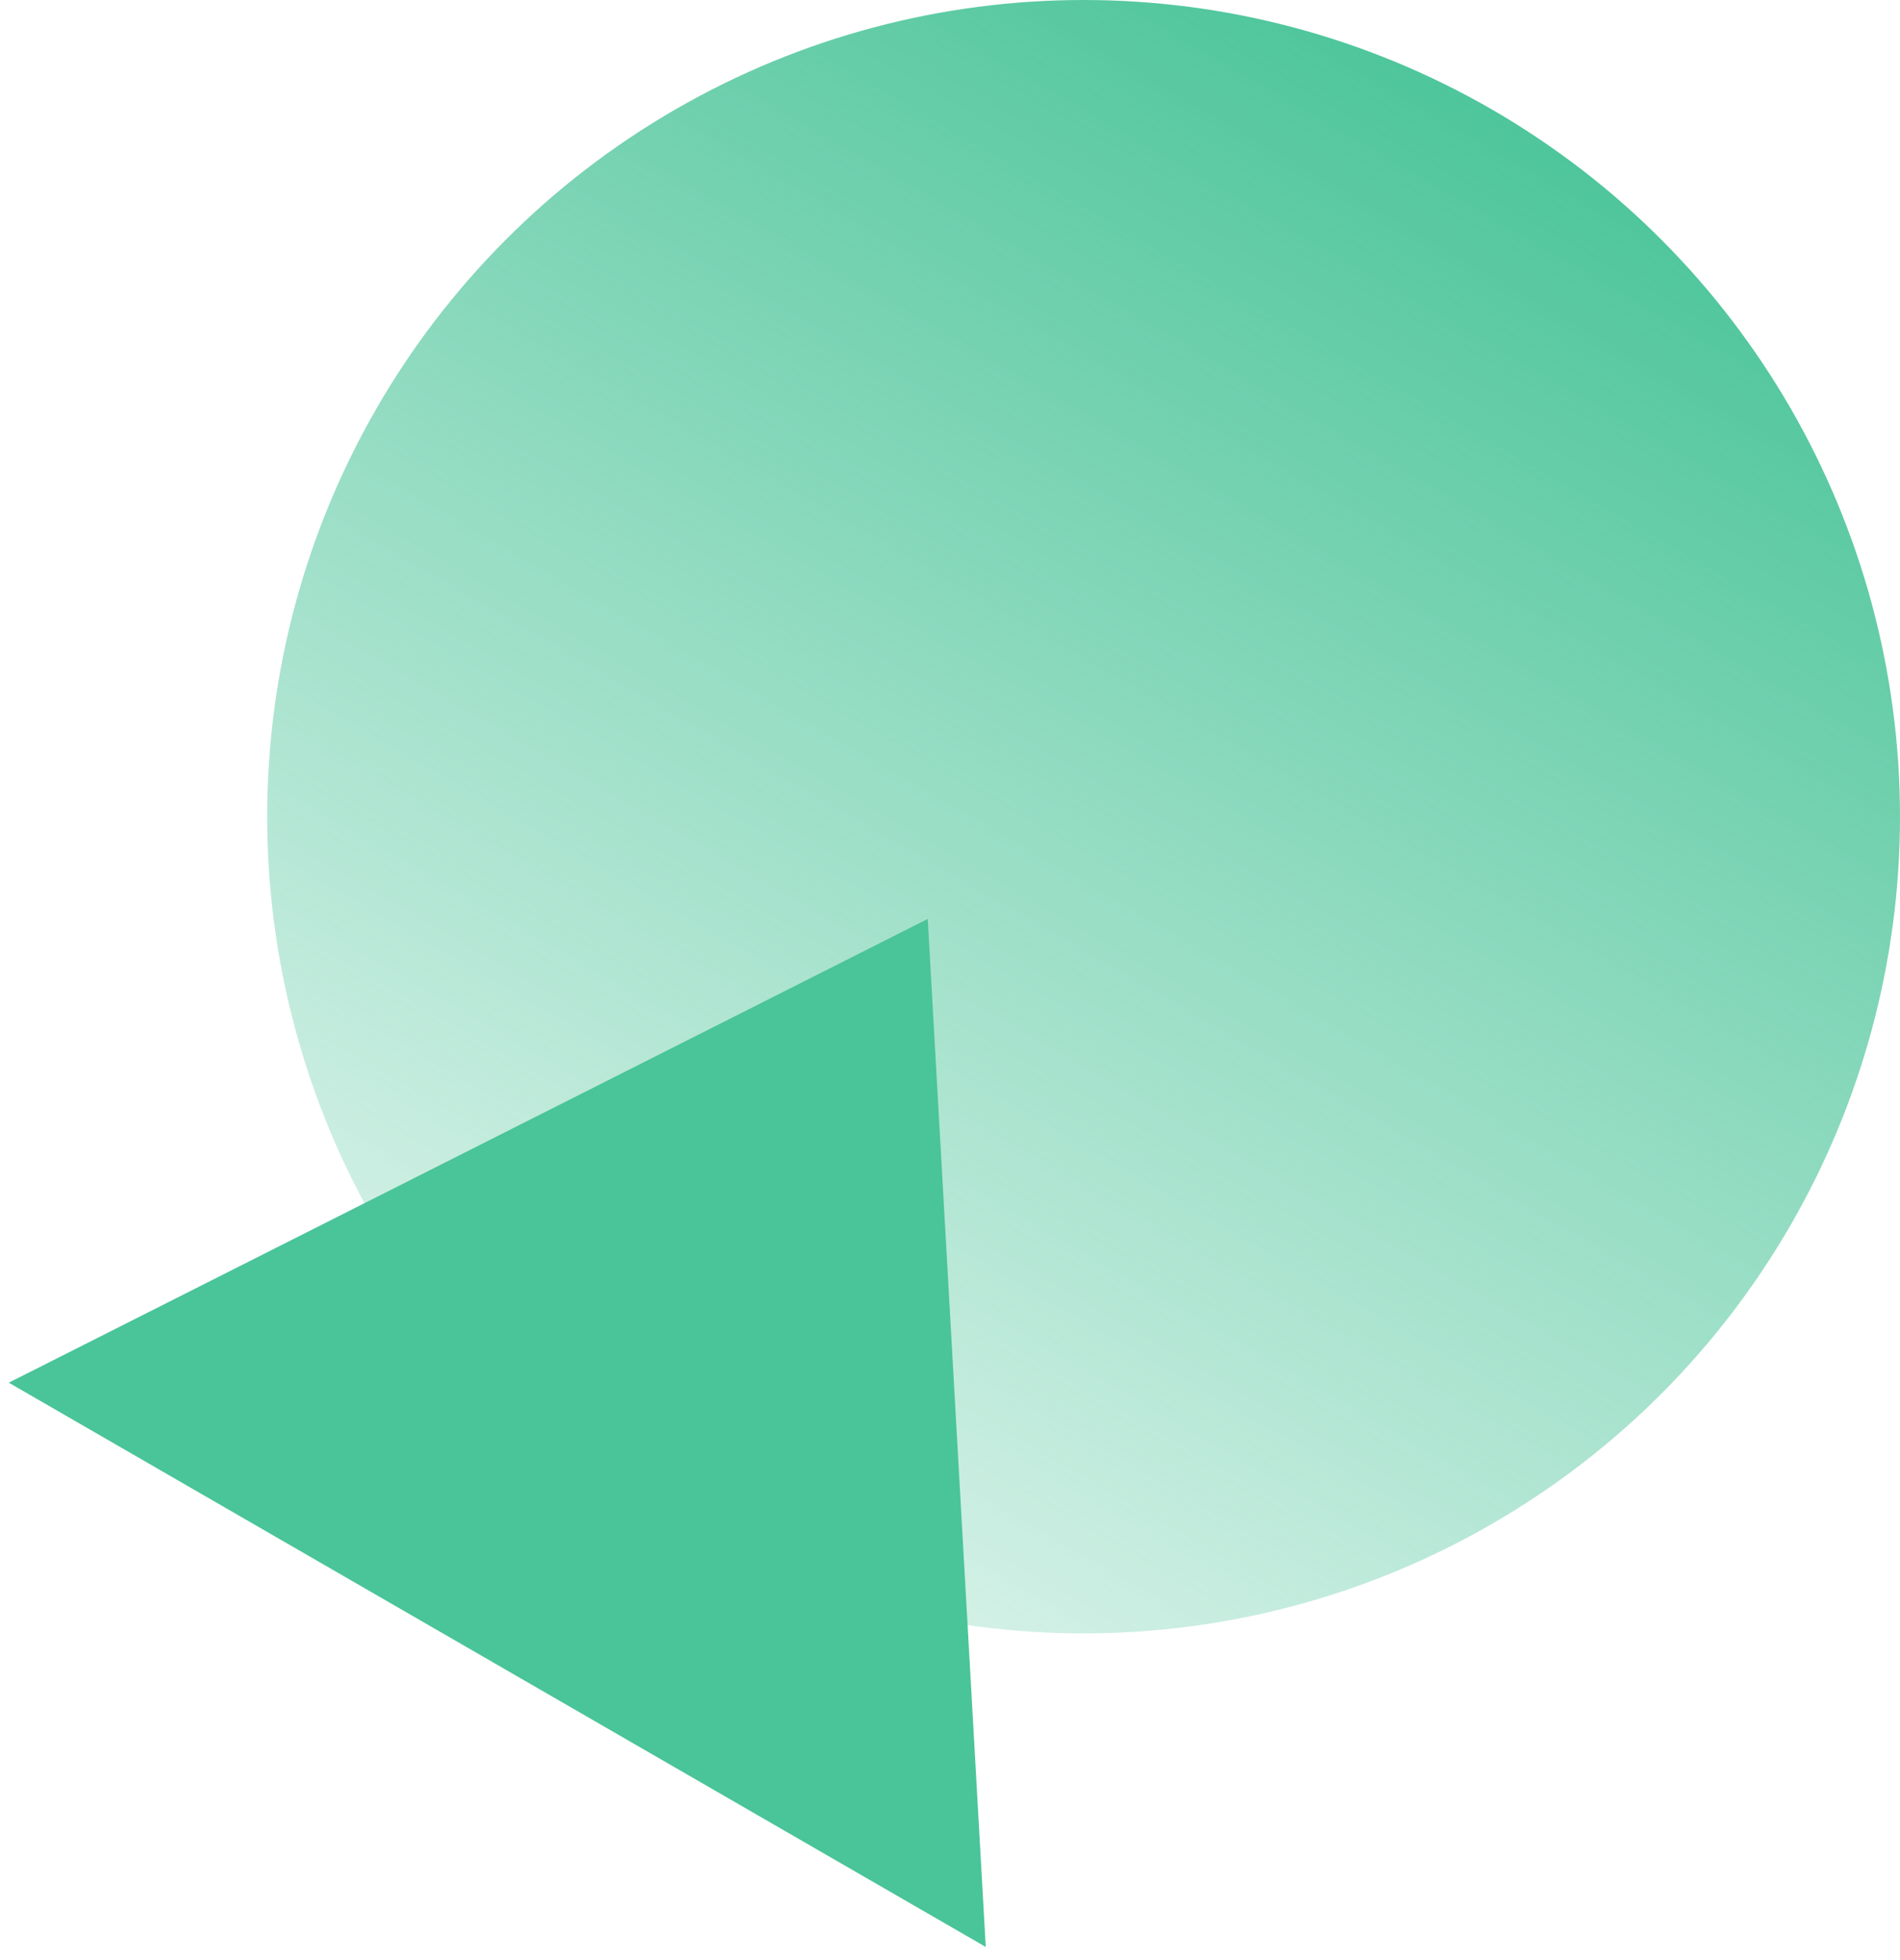
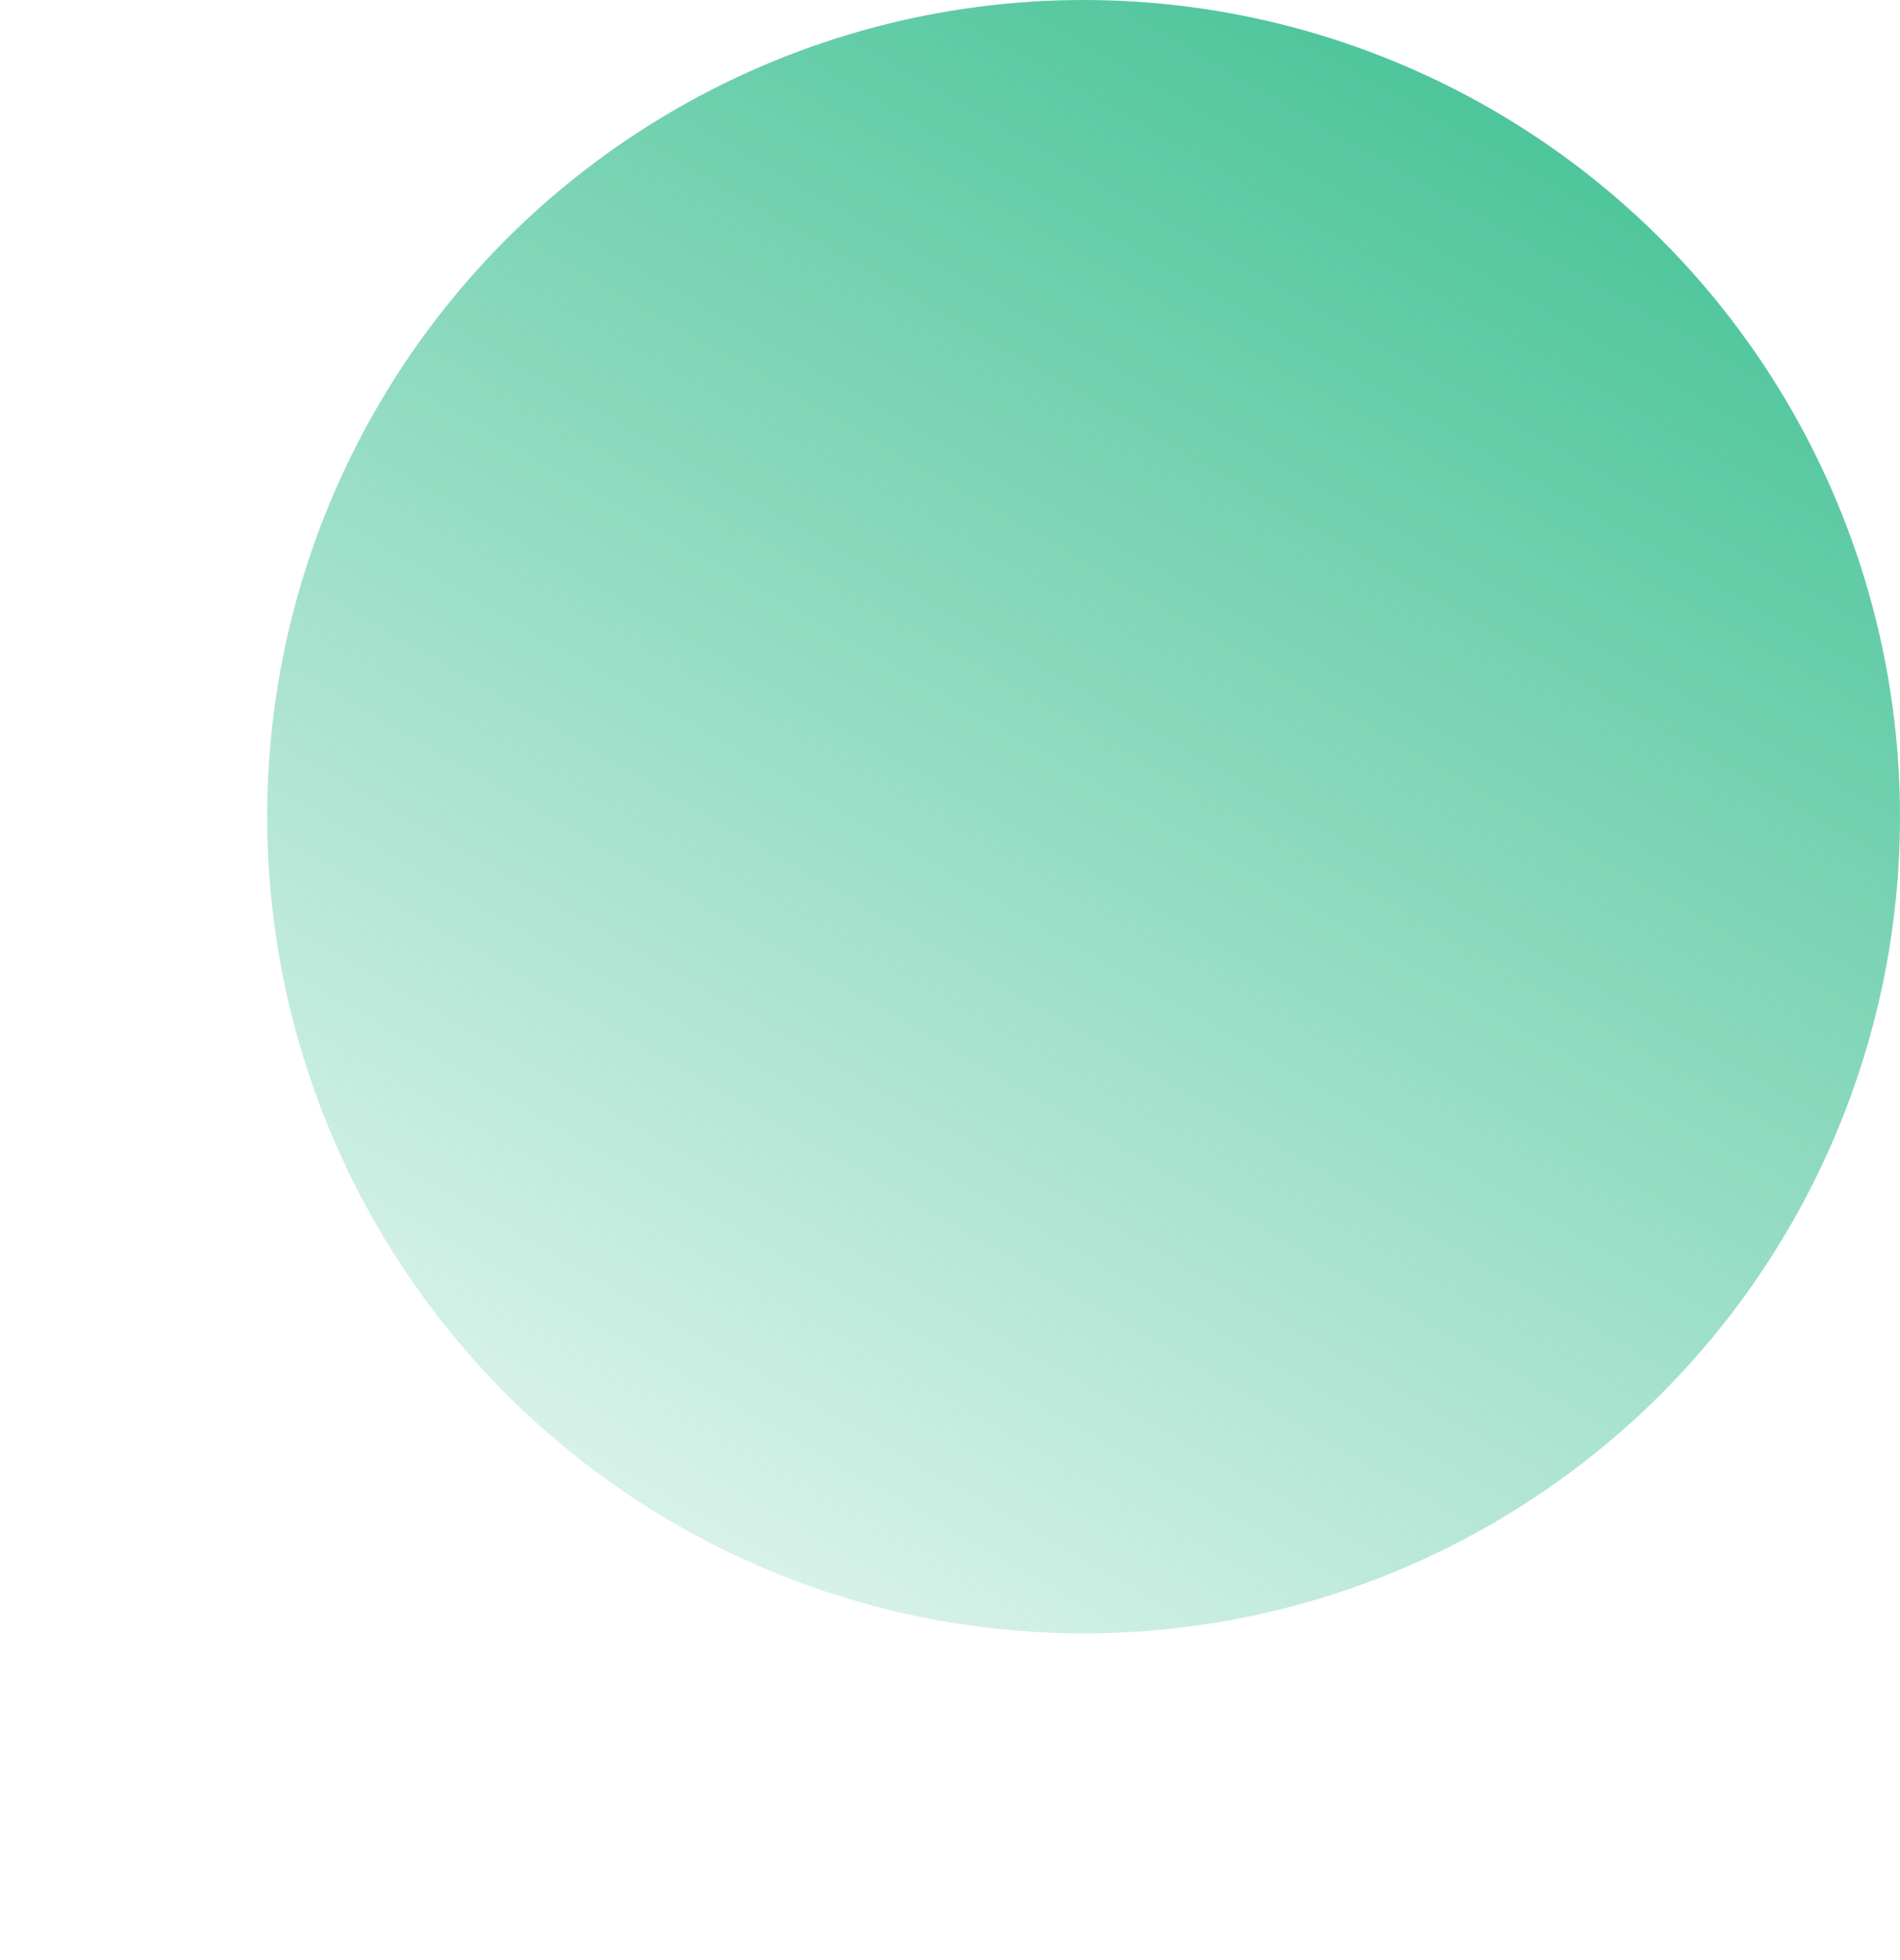
<svg xmlns="http://www.w3.org/2000/svg" width="64px" height="66px" viewBox="0 0 64 66" version="1.1">
  <title>E8F63D72-44DE-463F-885D-3E37C16FCBE4</title>
  <defs>
    <linearGradient x1="71.705%" y1="0%" x2="14.013%" y2="100%" id="linearGradient-1">
      <stop stop-color="#4AC499" offset="0%" />
      <stop stop-color="#4AC499" stop-opacity="0.14" offset="100%" />
    </linearGradient>
    <linearGradient x1="50%" y1="0.538%" x2="50%" y2="100%" id="linearGradient-2">
      <stop stop-color="#4AC499" offset="0%" />
      <stop stop-color="#4AC499" offset="100%" />
    </linearGradient>
  </defs>
  <g id="About-Us" stroke="none" stroke-width="1" fill="none" fill-rule="evenodd">
    <g id="About-Us---Assets" transform="translate(-1100, -2934)">
      <g id="Social-Icon" transform="translate(1100, 2934)">
        <g transform="translate(0.296, 0)">
          <circle id="Oval" fill="url(#linearGradient-1)" cx="36.204" cy="27.5" r="27.5" />
-           <polygon id="Triangle" fill="url(#linearGradient-2)" transform="translate(23.704, 43.5) rotate(30) translate(-23.704, -43.5) " points="23.704 29 42.704 58 4.704 58" />
        </g>
      </g>
    </g>
  </g>
</svg>